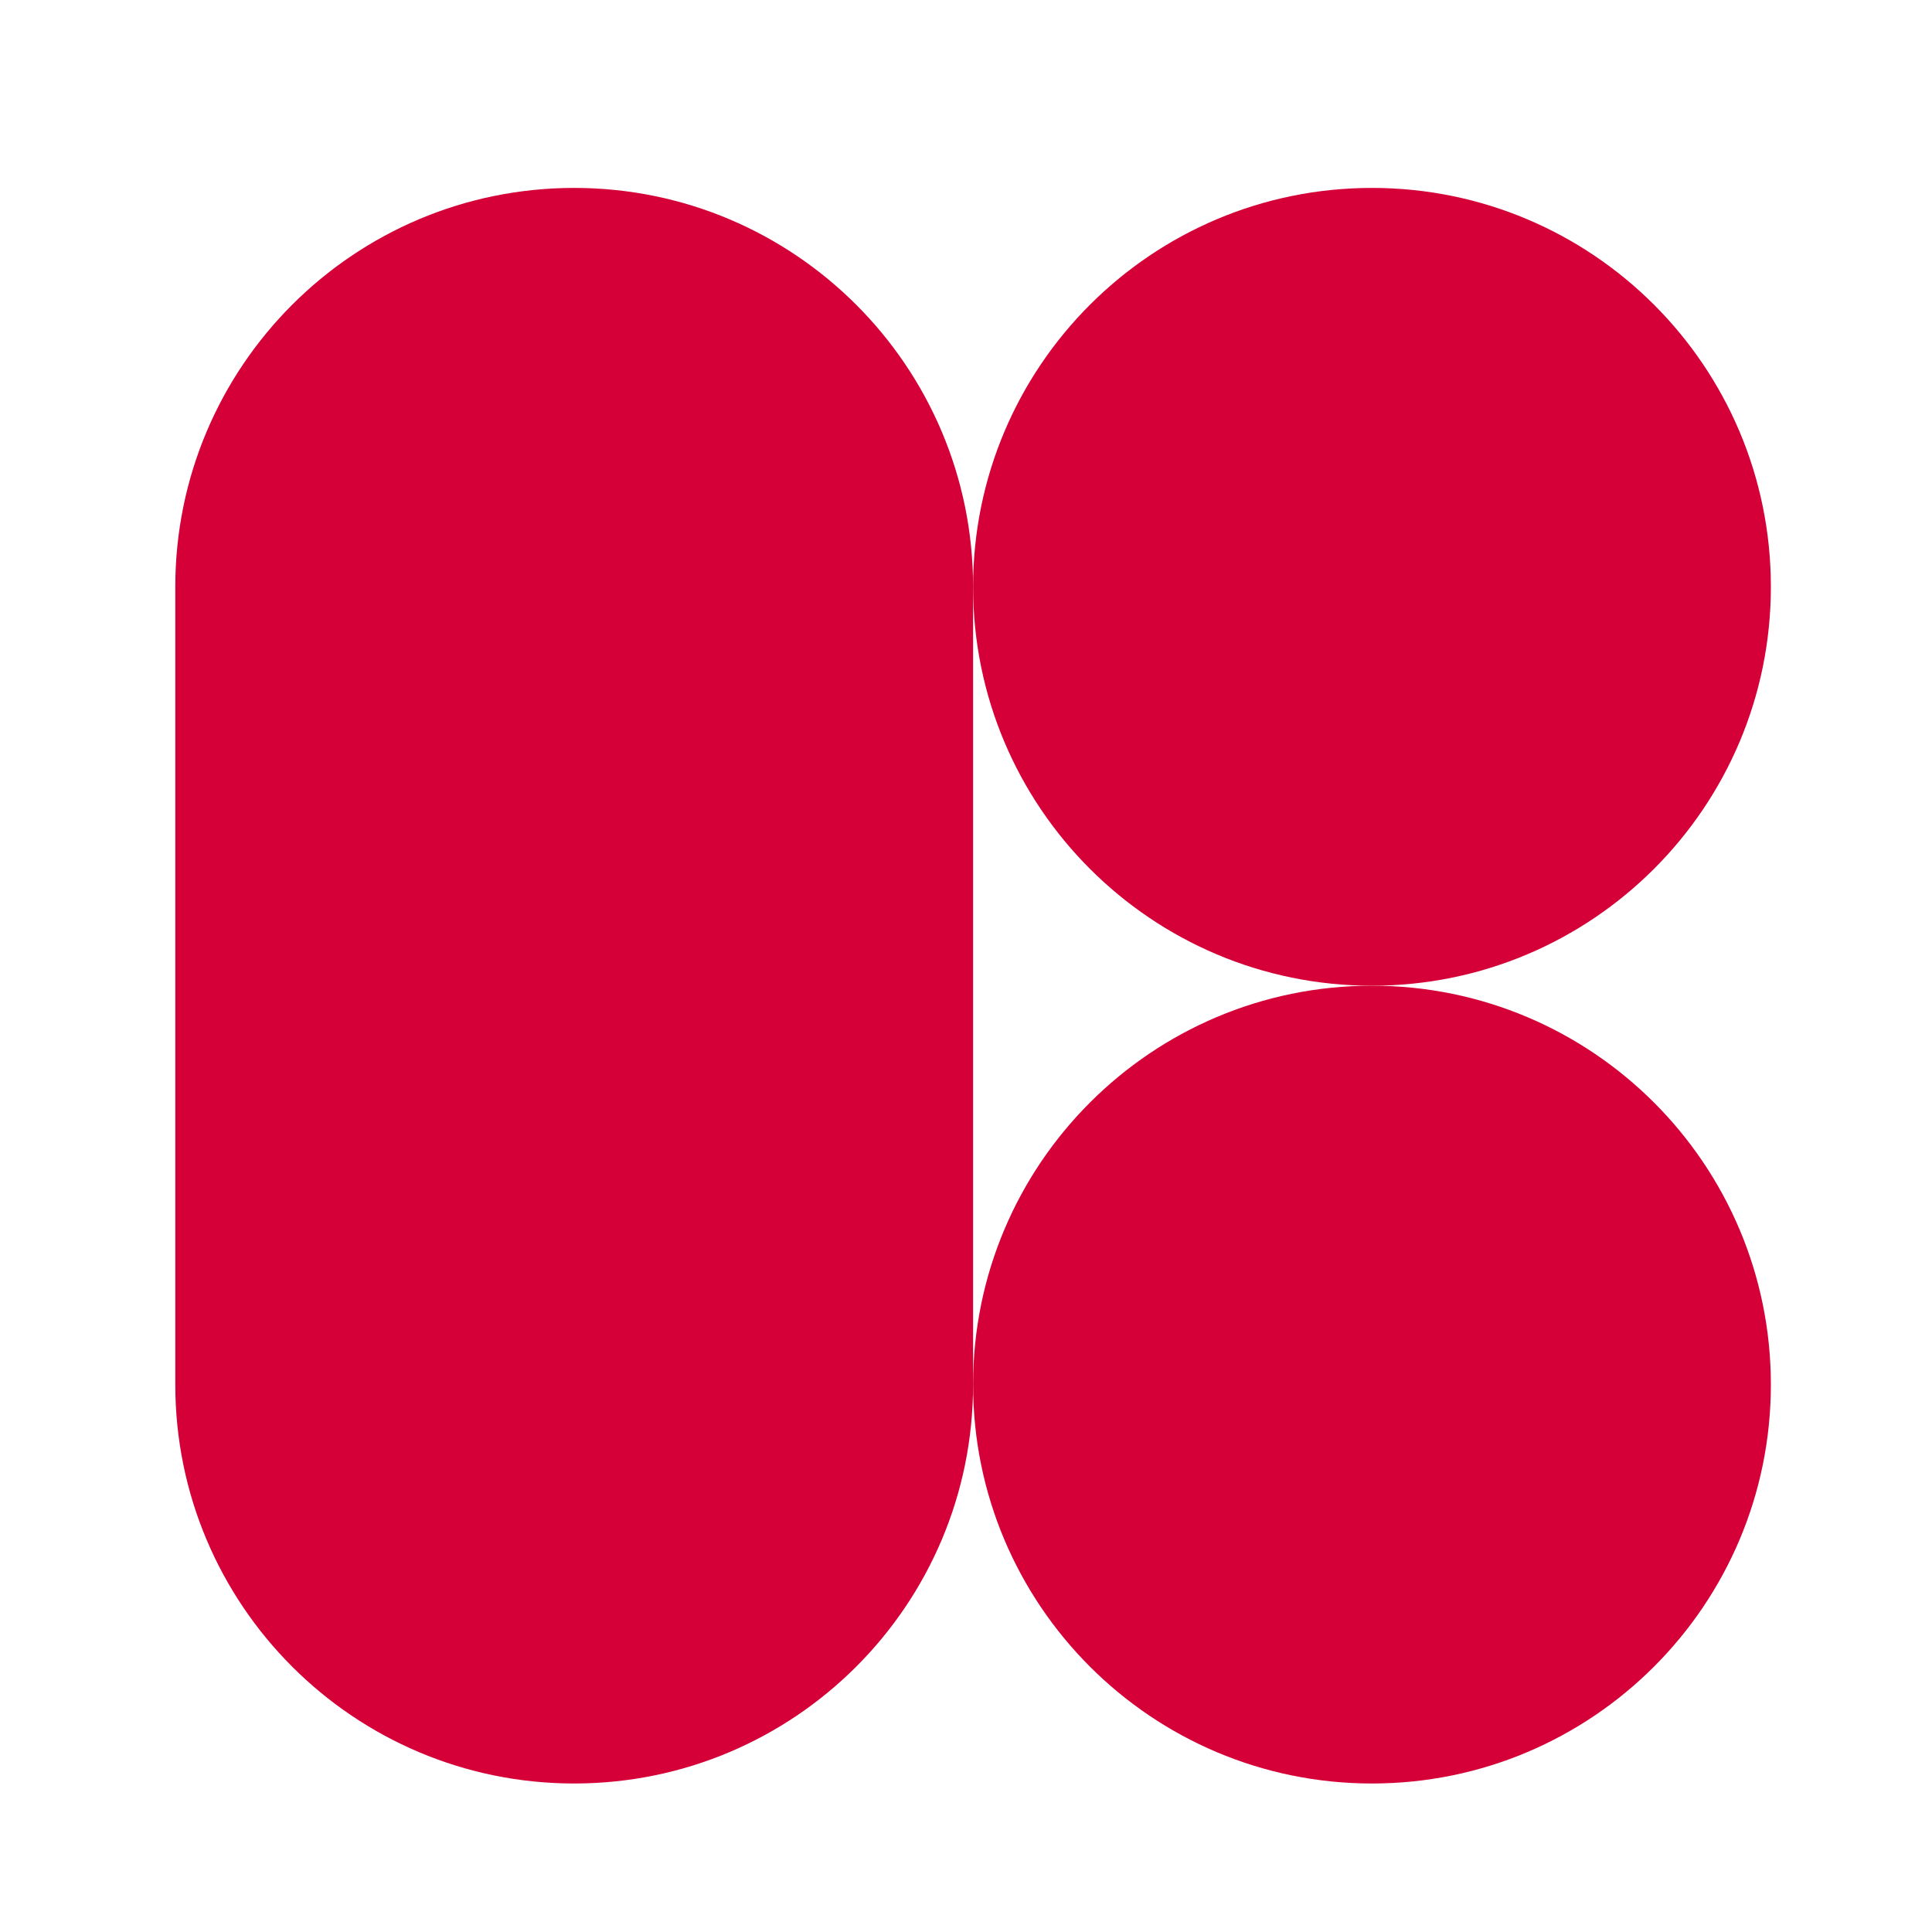
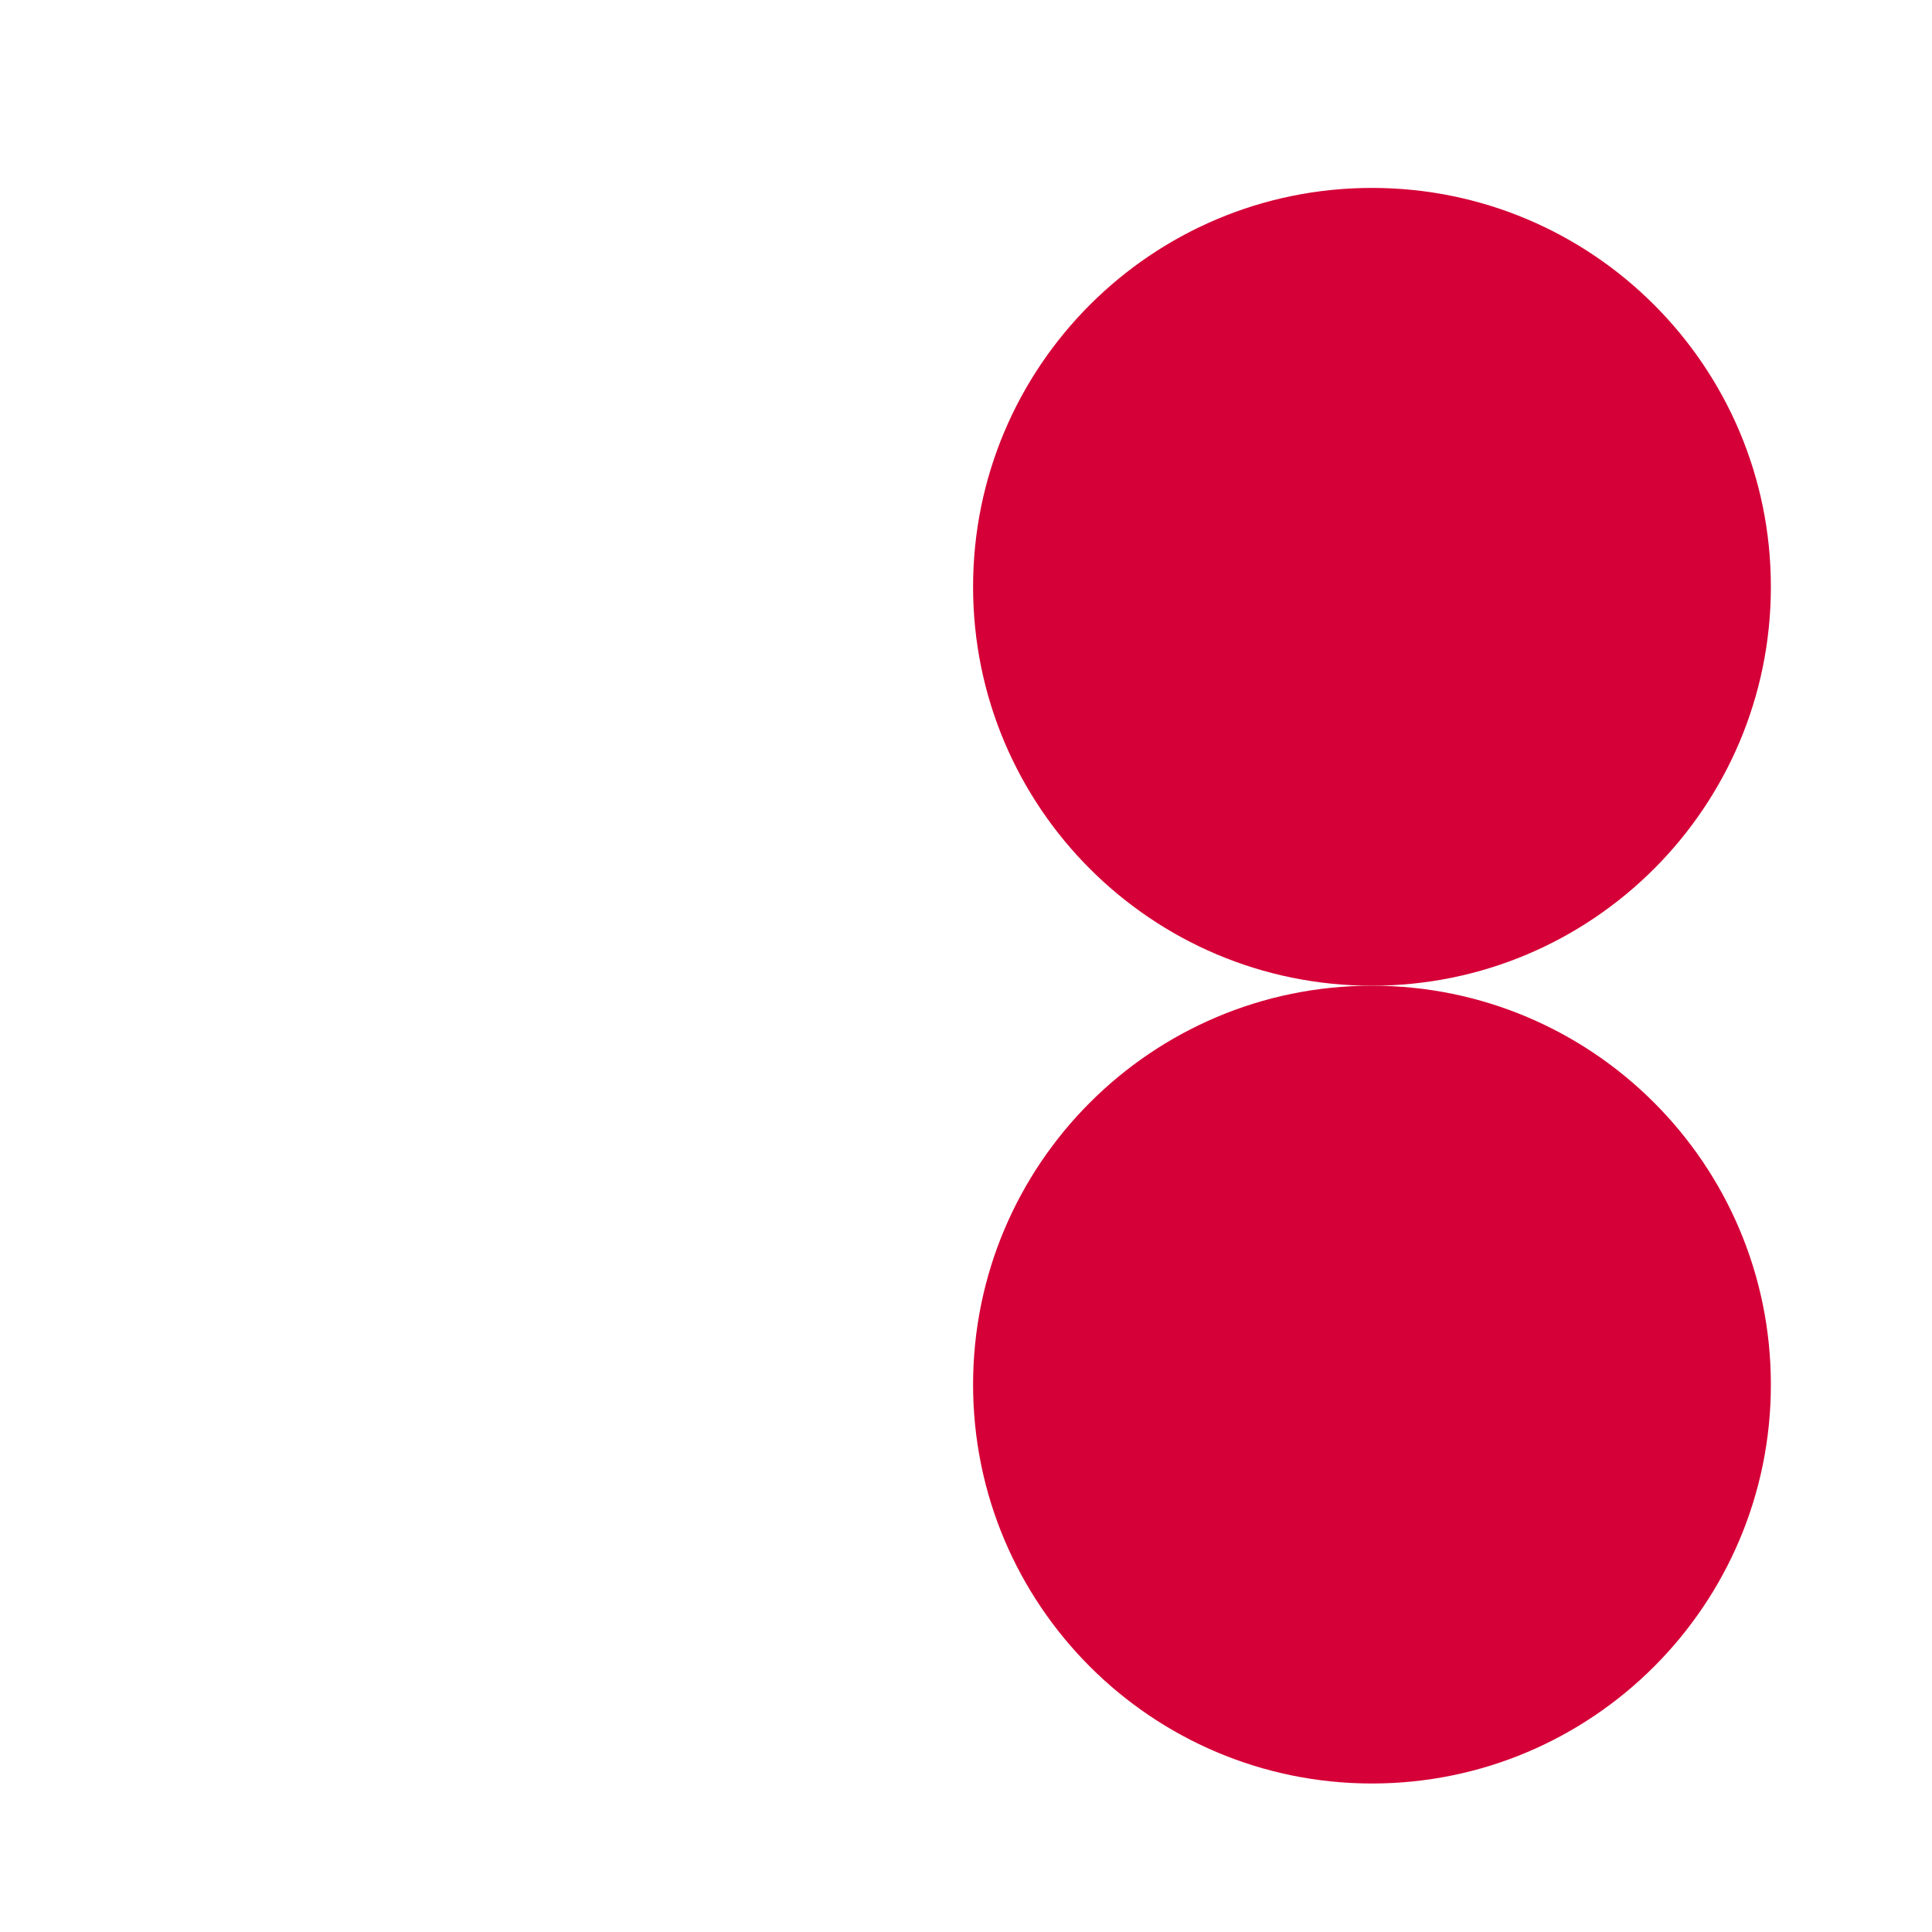
<svg xmlns="http://www.w3.org/2000/svg" id="logosandtypes_com" data-name="logosandtypes com" viewBox="0 0 150 150">
  <defs>
    <style>
      .cls-1 {
        fill: #d50037;
      }

      .cls-2 {
        fill: none;
      }
    </style>
  </defs>
  <g id="Layer_3" data-name="Layer 3">
    <g id="Layer_3-2" data-name="Layer 3-2">
      <g id="Layer_2" data-name="Layer 2">
-         <path id="Layer_3-3" data-name="Layer 3-3" class="cls-2" d="M0,0H150V150H0V0Z" />
-       </g>
+         </g>
    </g>
  </g>
  <path class="cls-1" d="M137.49,107.5c0,17.1-13.87,30.97-30.97,30.97s-30.97-13.87-30.97-30.97,13.87-30.97,30.97-30.97,30.97,13.87,30.97,30.97" />
  <path class="cls-1" d="M137.49,45.56c0,17.1-13.87,30.97-30.97,30.97s-30.97-13.87-30.97-30.97,13.87-30.97,30.97-30.97c17.1,0,30.97,13.86,30.97,30.97" />
-   <path class="cls-1" d="M75.55,45.56c0-17.1-13.87-30.97-30.97-30.97S13.61,28.46,13.61,45.56v61.94c0,17.1,13.87,30.97,30.97,30.97s30.97-13.87,30.97-30.97V45.56Z" />
</svg>